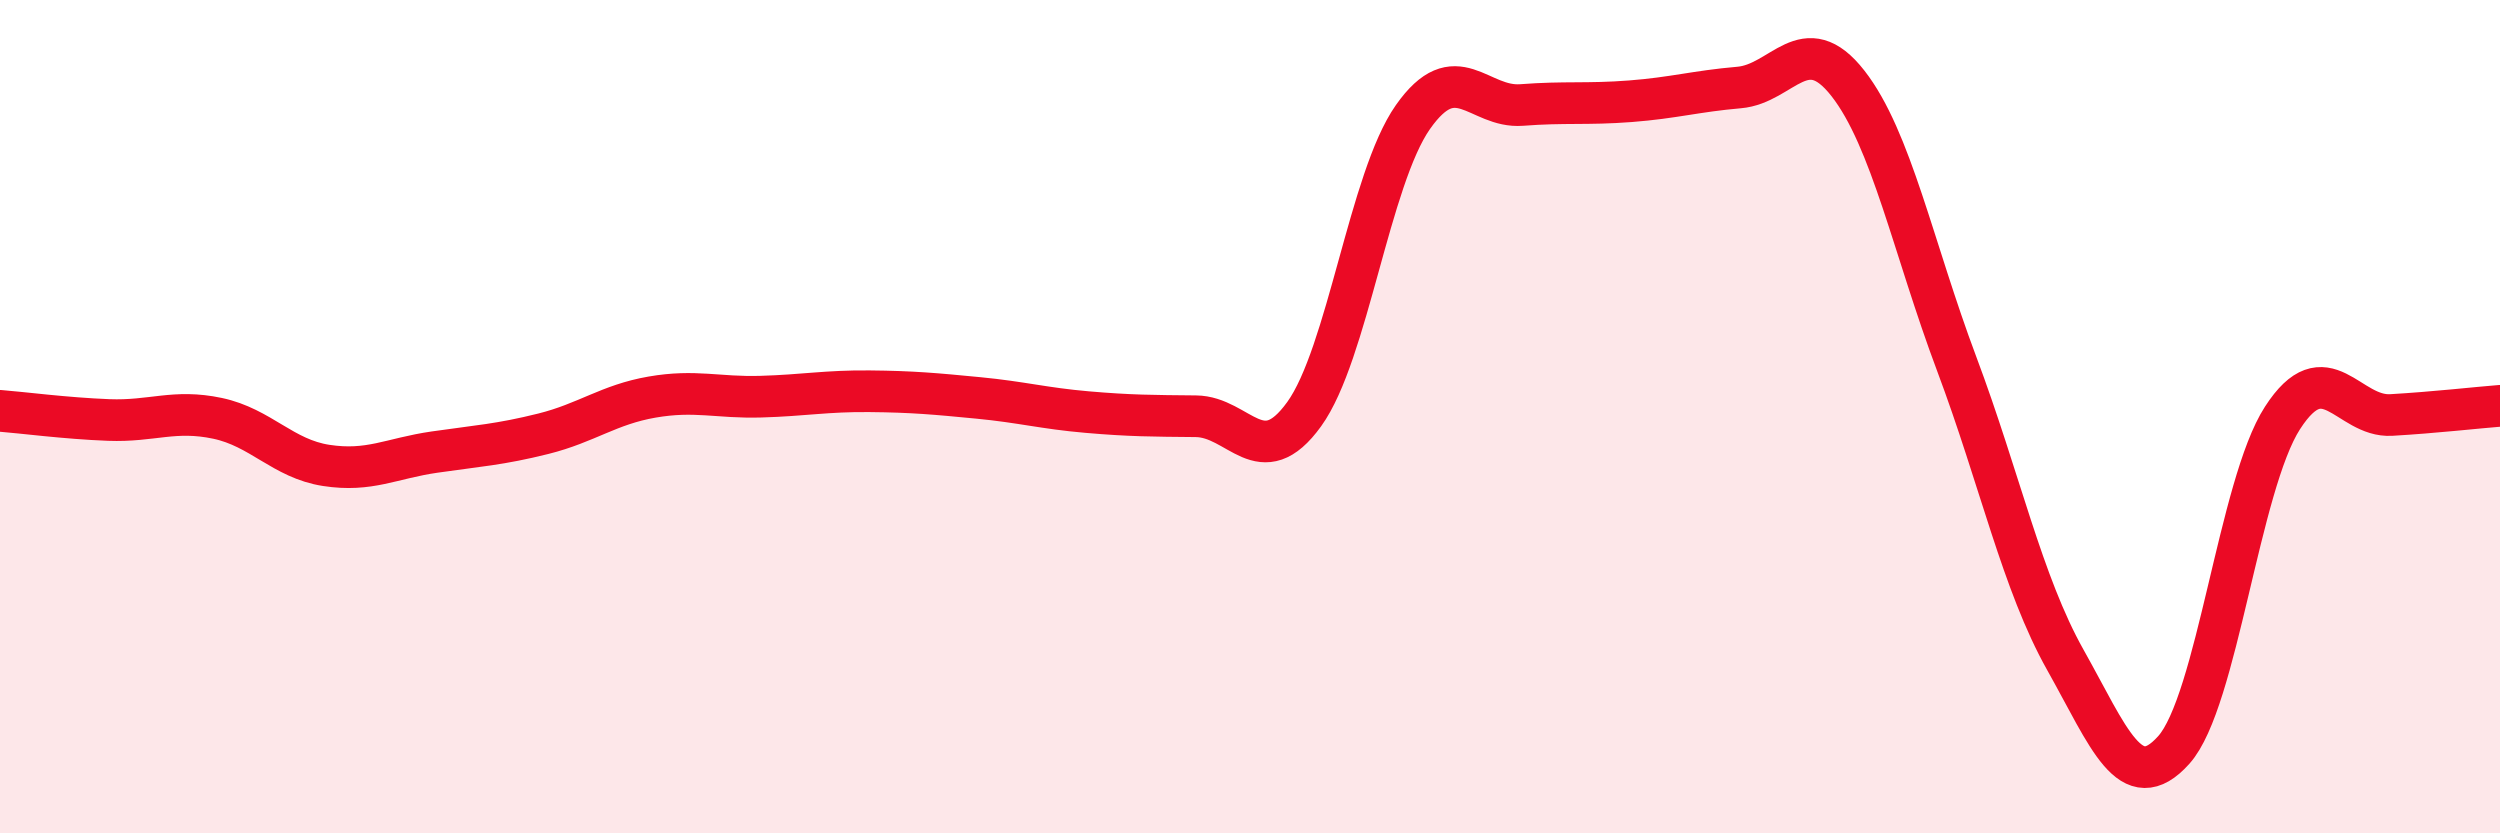
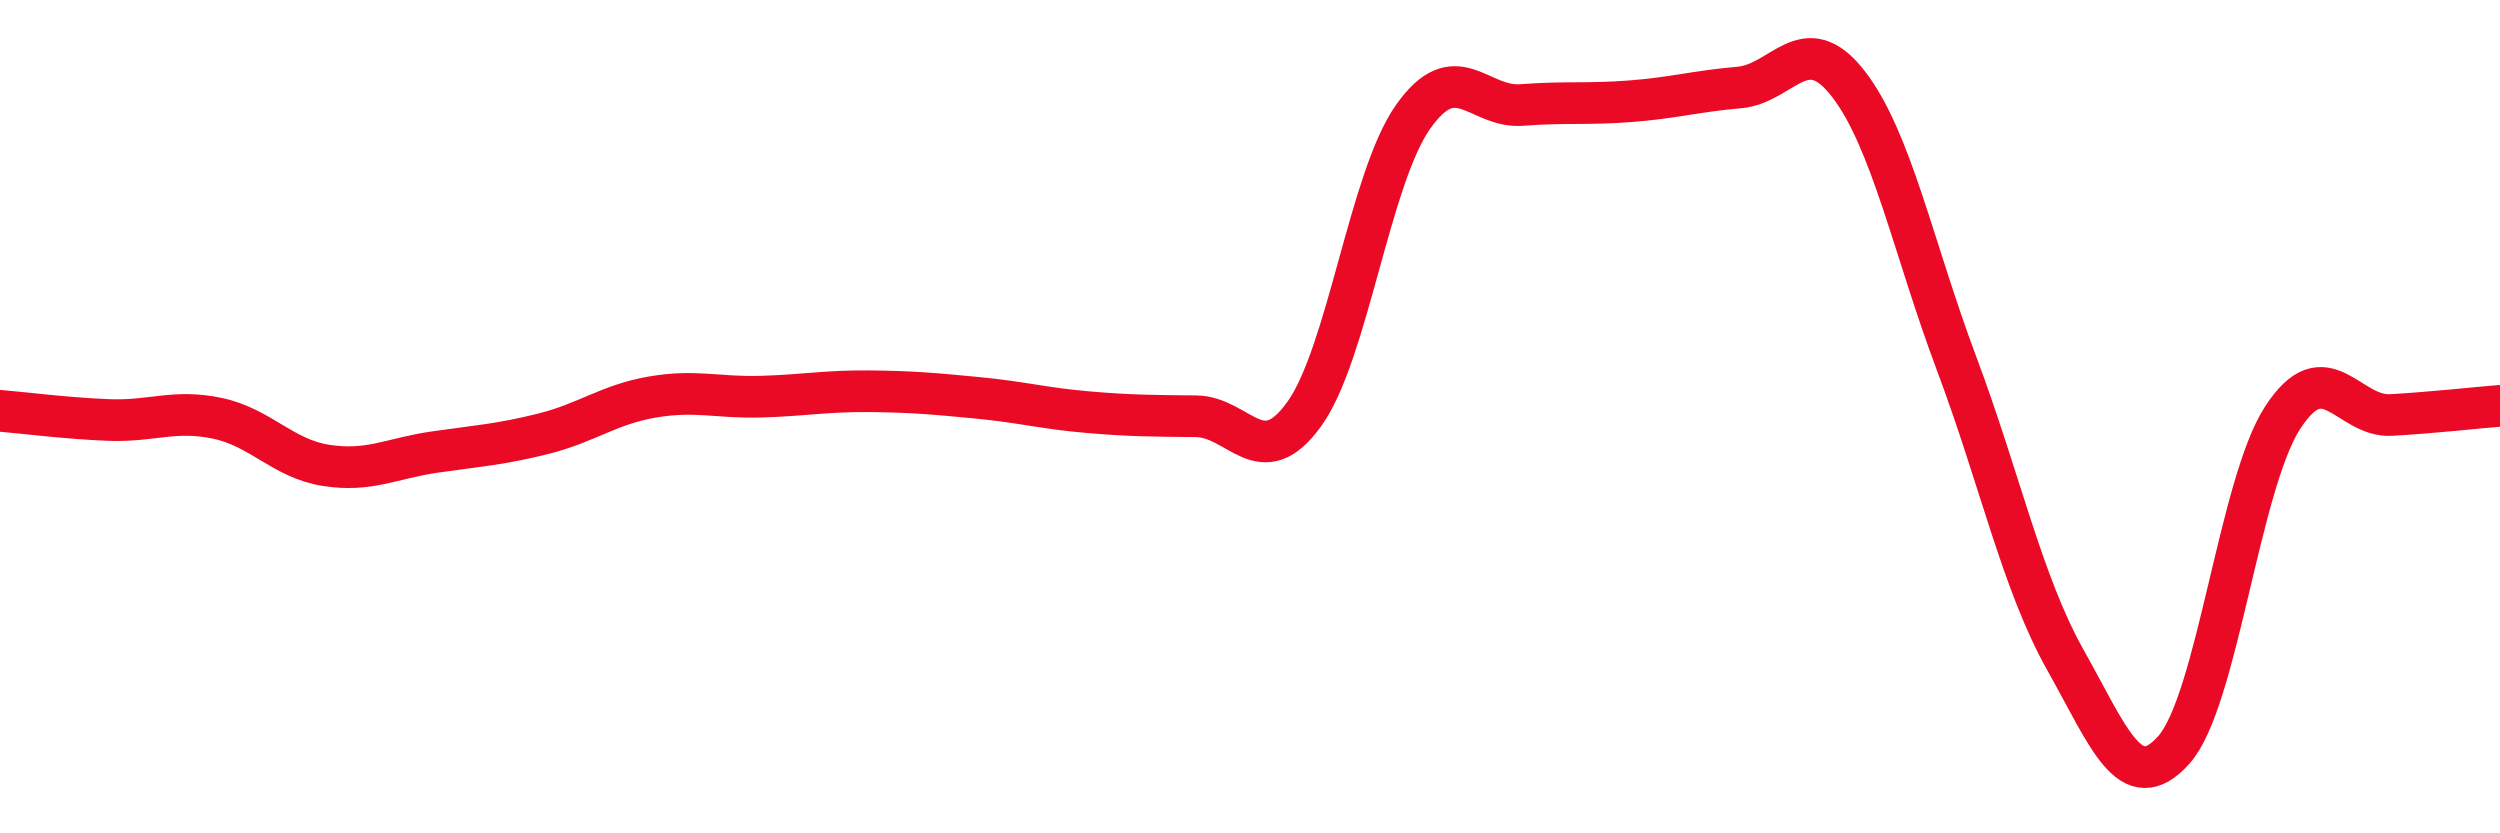
<svg xmlns="http://www.w3.org/2000/svg" width="60" height="20" viewBox="0 0 60 20">
-   <path d="M 0,9.86 C 0.52,9.9 1.57,10.04 2.61,10.08 C 3.65,10.12 4.18,9.82 5.22,10.04 C 6.26,10.26 6.79,11.01 7.83,11.17 C 8.87,11.33 9.39,11 10.43,10.85 C 11.47,10.7 12,10.67 13.04,10.41 C 14.08,10.15 14.61,9.71 15.65,9.53 C 16.69,9.35 17.22,9.55 18.26,9.52 C 19.3,9.49 19.83,9.38 20.87,9.39 C 21.91,9.4 22.44,9.45 23.48,9.55 C 24.52,9.65 25.05,9.8 26.09,9.89 C 27.13,9.98 27.66,9.98 28.7,9.99 C 29.74,10 30.26,11.38 31.3,9.94 C 32.34,8.5 32.87,4.29 33.91,2.81 C 34.95,1.33 35.48,2.6 36.52,2.52 C 37.56,2.44 38.09,2.51 39.13,2.43 C 40.17,2.35 40.7,2.19 41.74,2.1 C 42.78,2.01 43.31,0.67 44.35,2 C 45.39,3.33 45.92,5.96 46.96,8.73 C 48,11.5 48.53,13.99 49.57,15.84 C 50.61,17.69 51.13,19.16 52.17,18 C 53.21,16.84 53.74,11.64 54.78,10.03 C 55.82,8.42 56.35,10.02 57.39,9.96 C 58.43,9.9 59.48,9.78 60,9.74L60 20L0 20Z" fill="#EB0A25" opacity="0.1" stroke-linecap="round" stroke-linejoin="round" />
  <path d="M 0,9.86 C 0.52,9.9 1.57,10.04 2.61,10.08 C 3.65,10.12 4.18,9.82 5.22,10.04 C 6.26,10.26 6.79,11.01 7.83,11.17 C 8.87,11.33 9.39,11 10.43,10.85 C 11.47,10.7 12,10.67 13.04,10.41 C 14.08,10.15 14.61,9.71 15.65,9.53 C 16.69,9.35 17.22,9.55 18.26,9.52 C 19.3,9.49 19.83,9.38 20.87,9.39 C 21.91,9.4 22.44,9.45 23.48,9.55 C 24.52,9.65 25.05,9.8 26.09,9.89 C 27.13,9.98 27.66,9.98 28.7,9.99 C 29.74,10 30.26,11.38 31.3,9.94 C 32.34,8.5 32.87,4.29 33.91,2.81 C 34.95,1.33 35.48,2.6 36.52,2.52 C 37.56,2.44 38.09,2.51 39.13,2.43 C 40.17,2.35 40.7,2.19 41.74,2.1 C 42.78,2.01 43.31,0.67 44.35,2 C 45.39,3.33 45.92,5.96 46.96,8.73 C 48,11.5 48.53,13.99 49.57,15.84 C 50.61,17.69 51.13,19.16 52.17,18 C 53.21,16.84 53.74,11.64 54.78,10.03 C 55.82,8.42 56.35,10.02 57.39,9.96 C 58.43,9.9 59.48,9.78 60,9.74" stroke="#EB0A25" stroke-width="1" fill="none" stroke-linecap="round" stroke-linejoin="round" />
</svg>